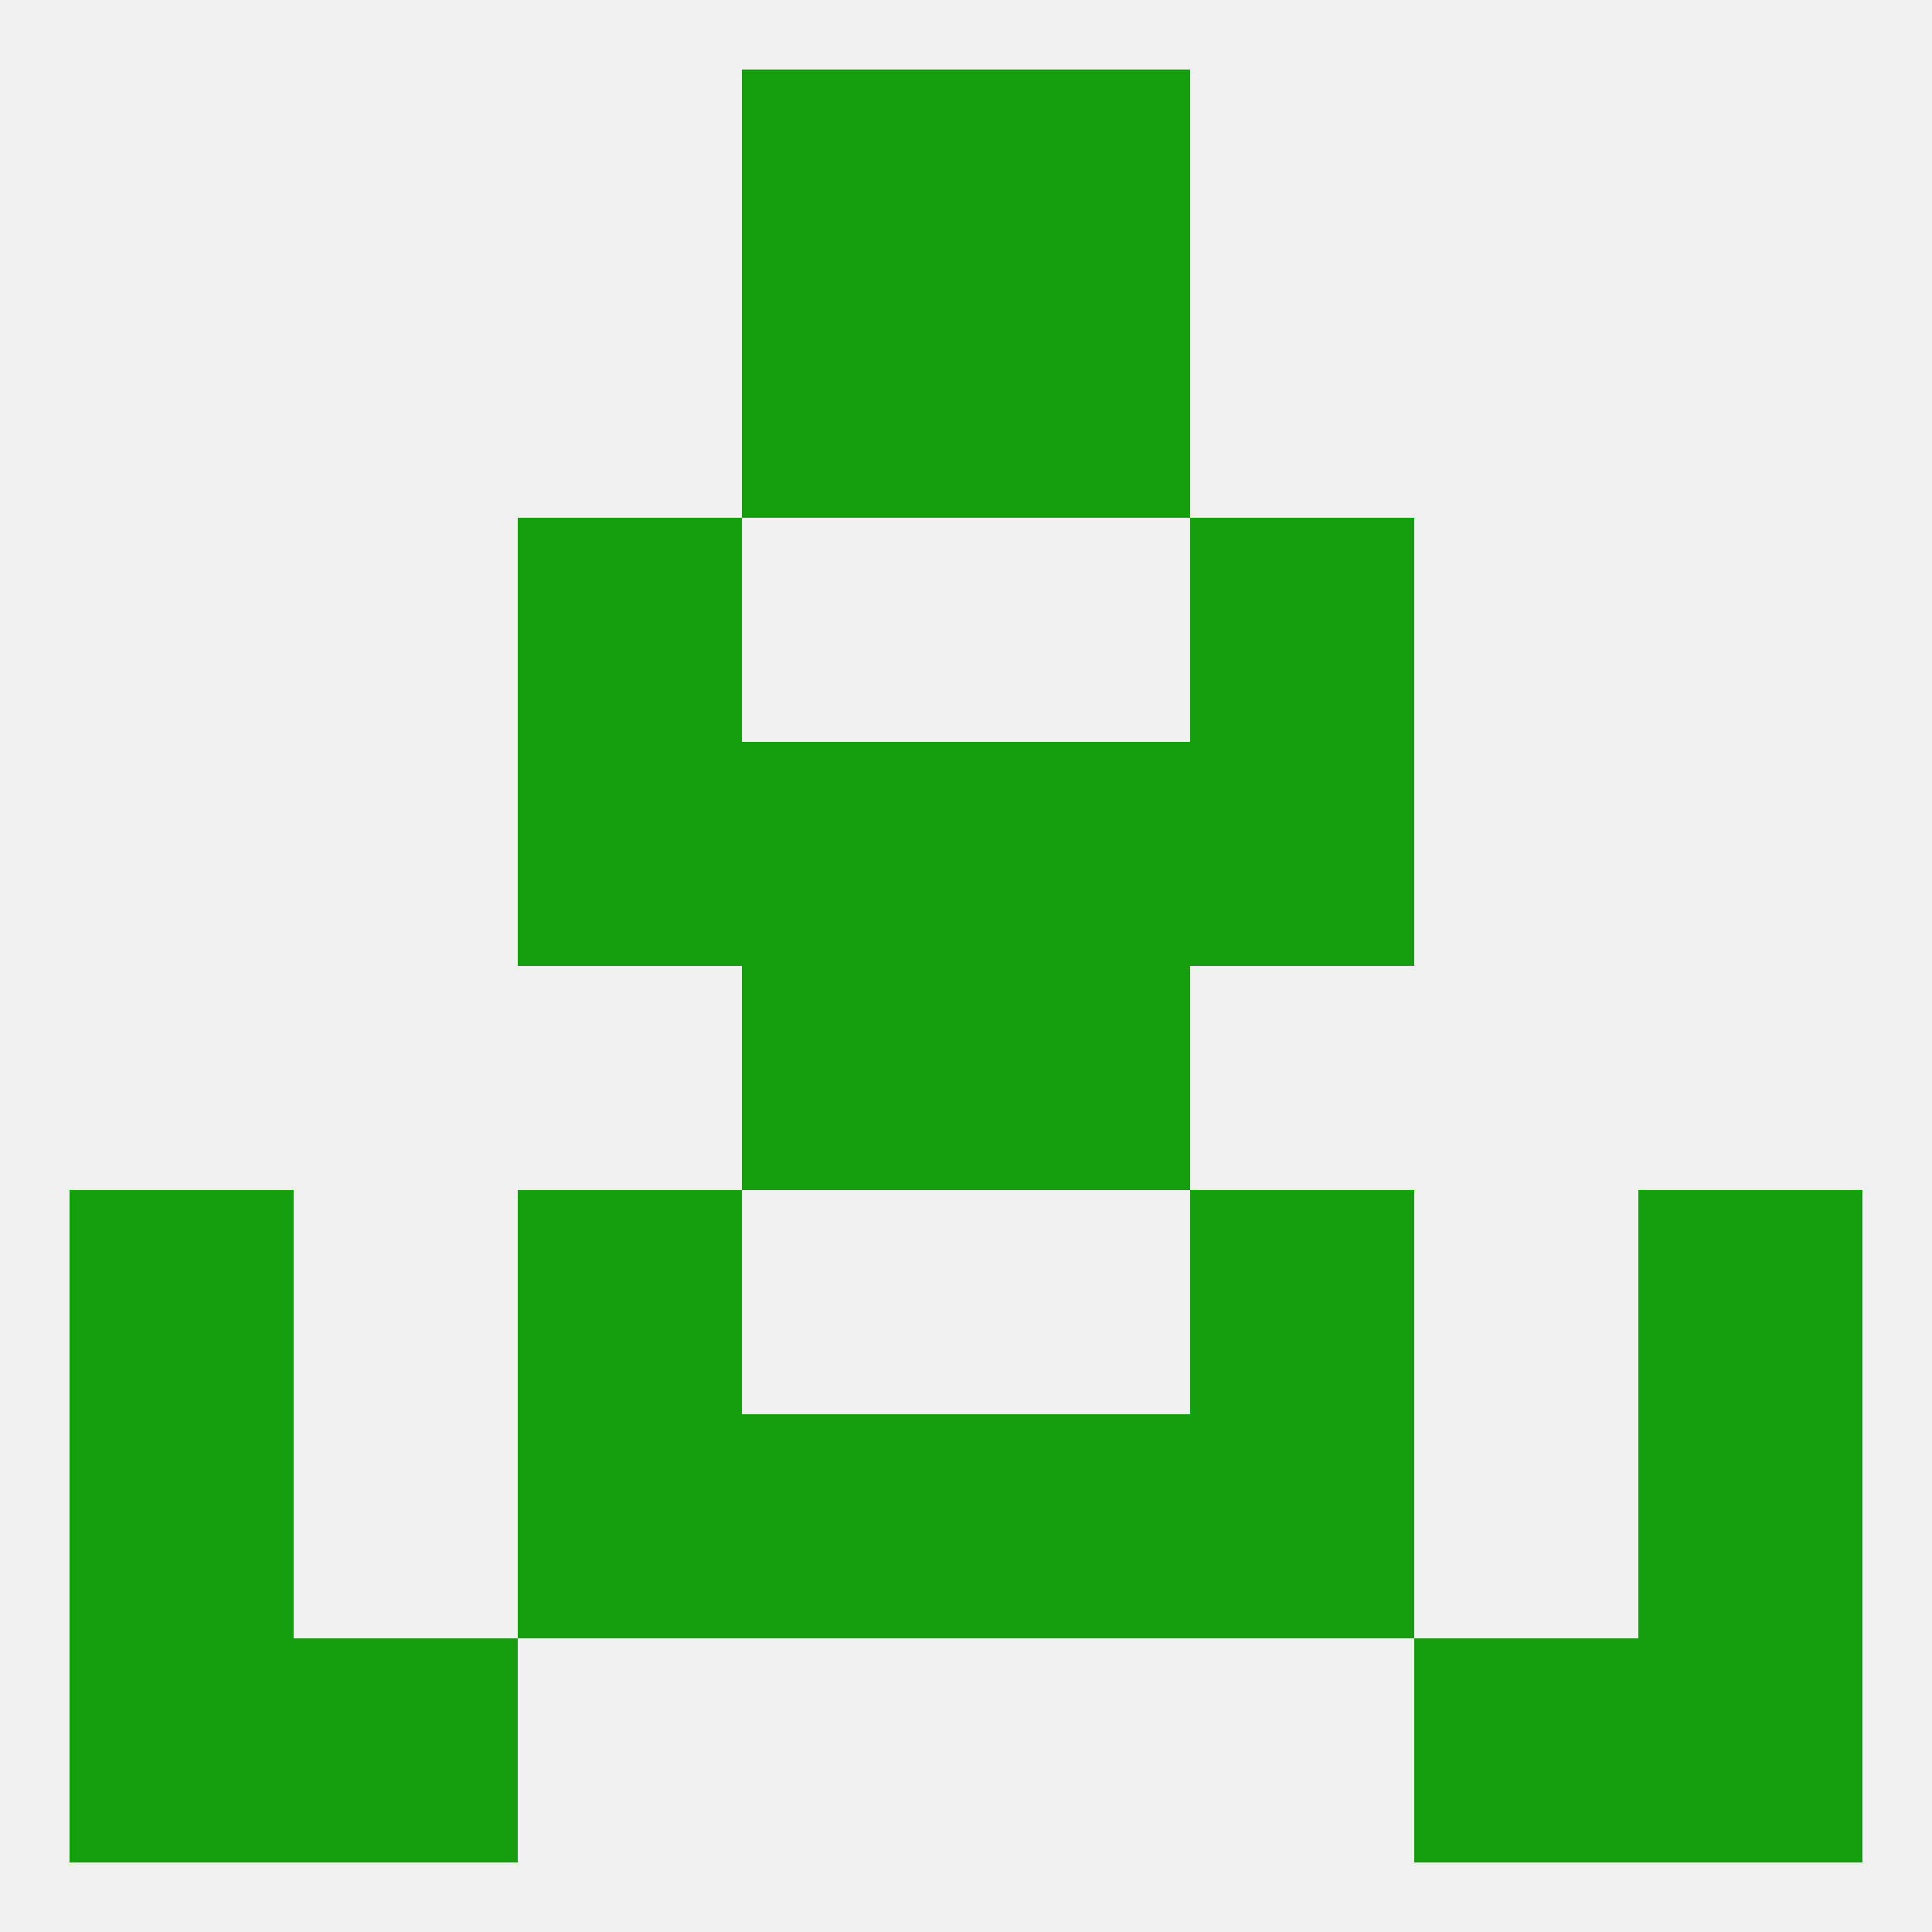
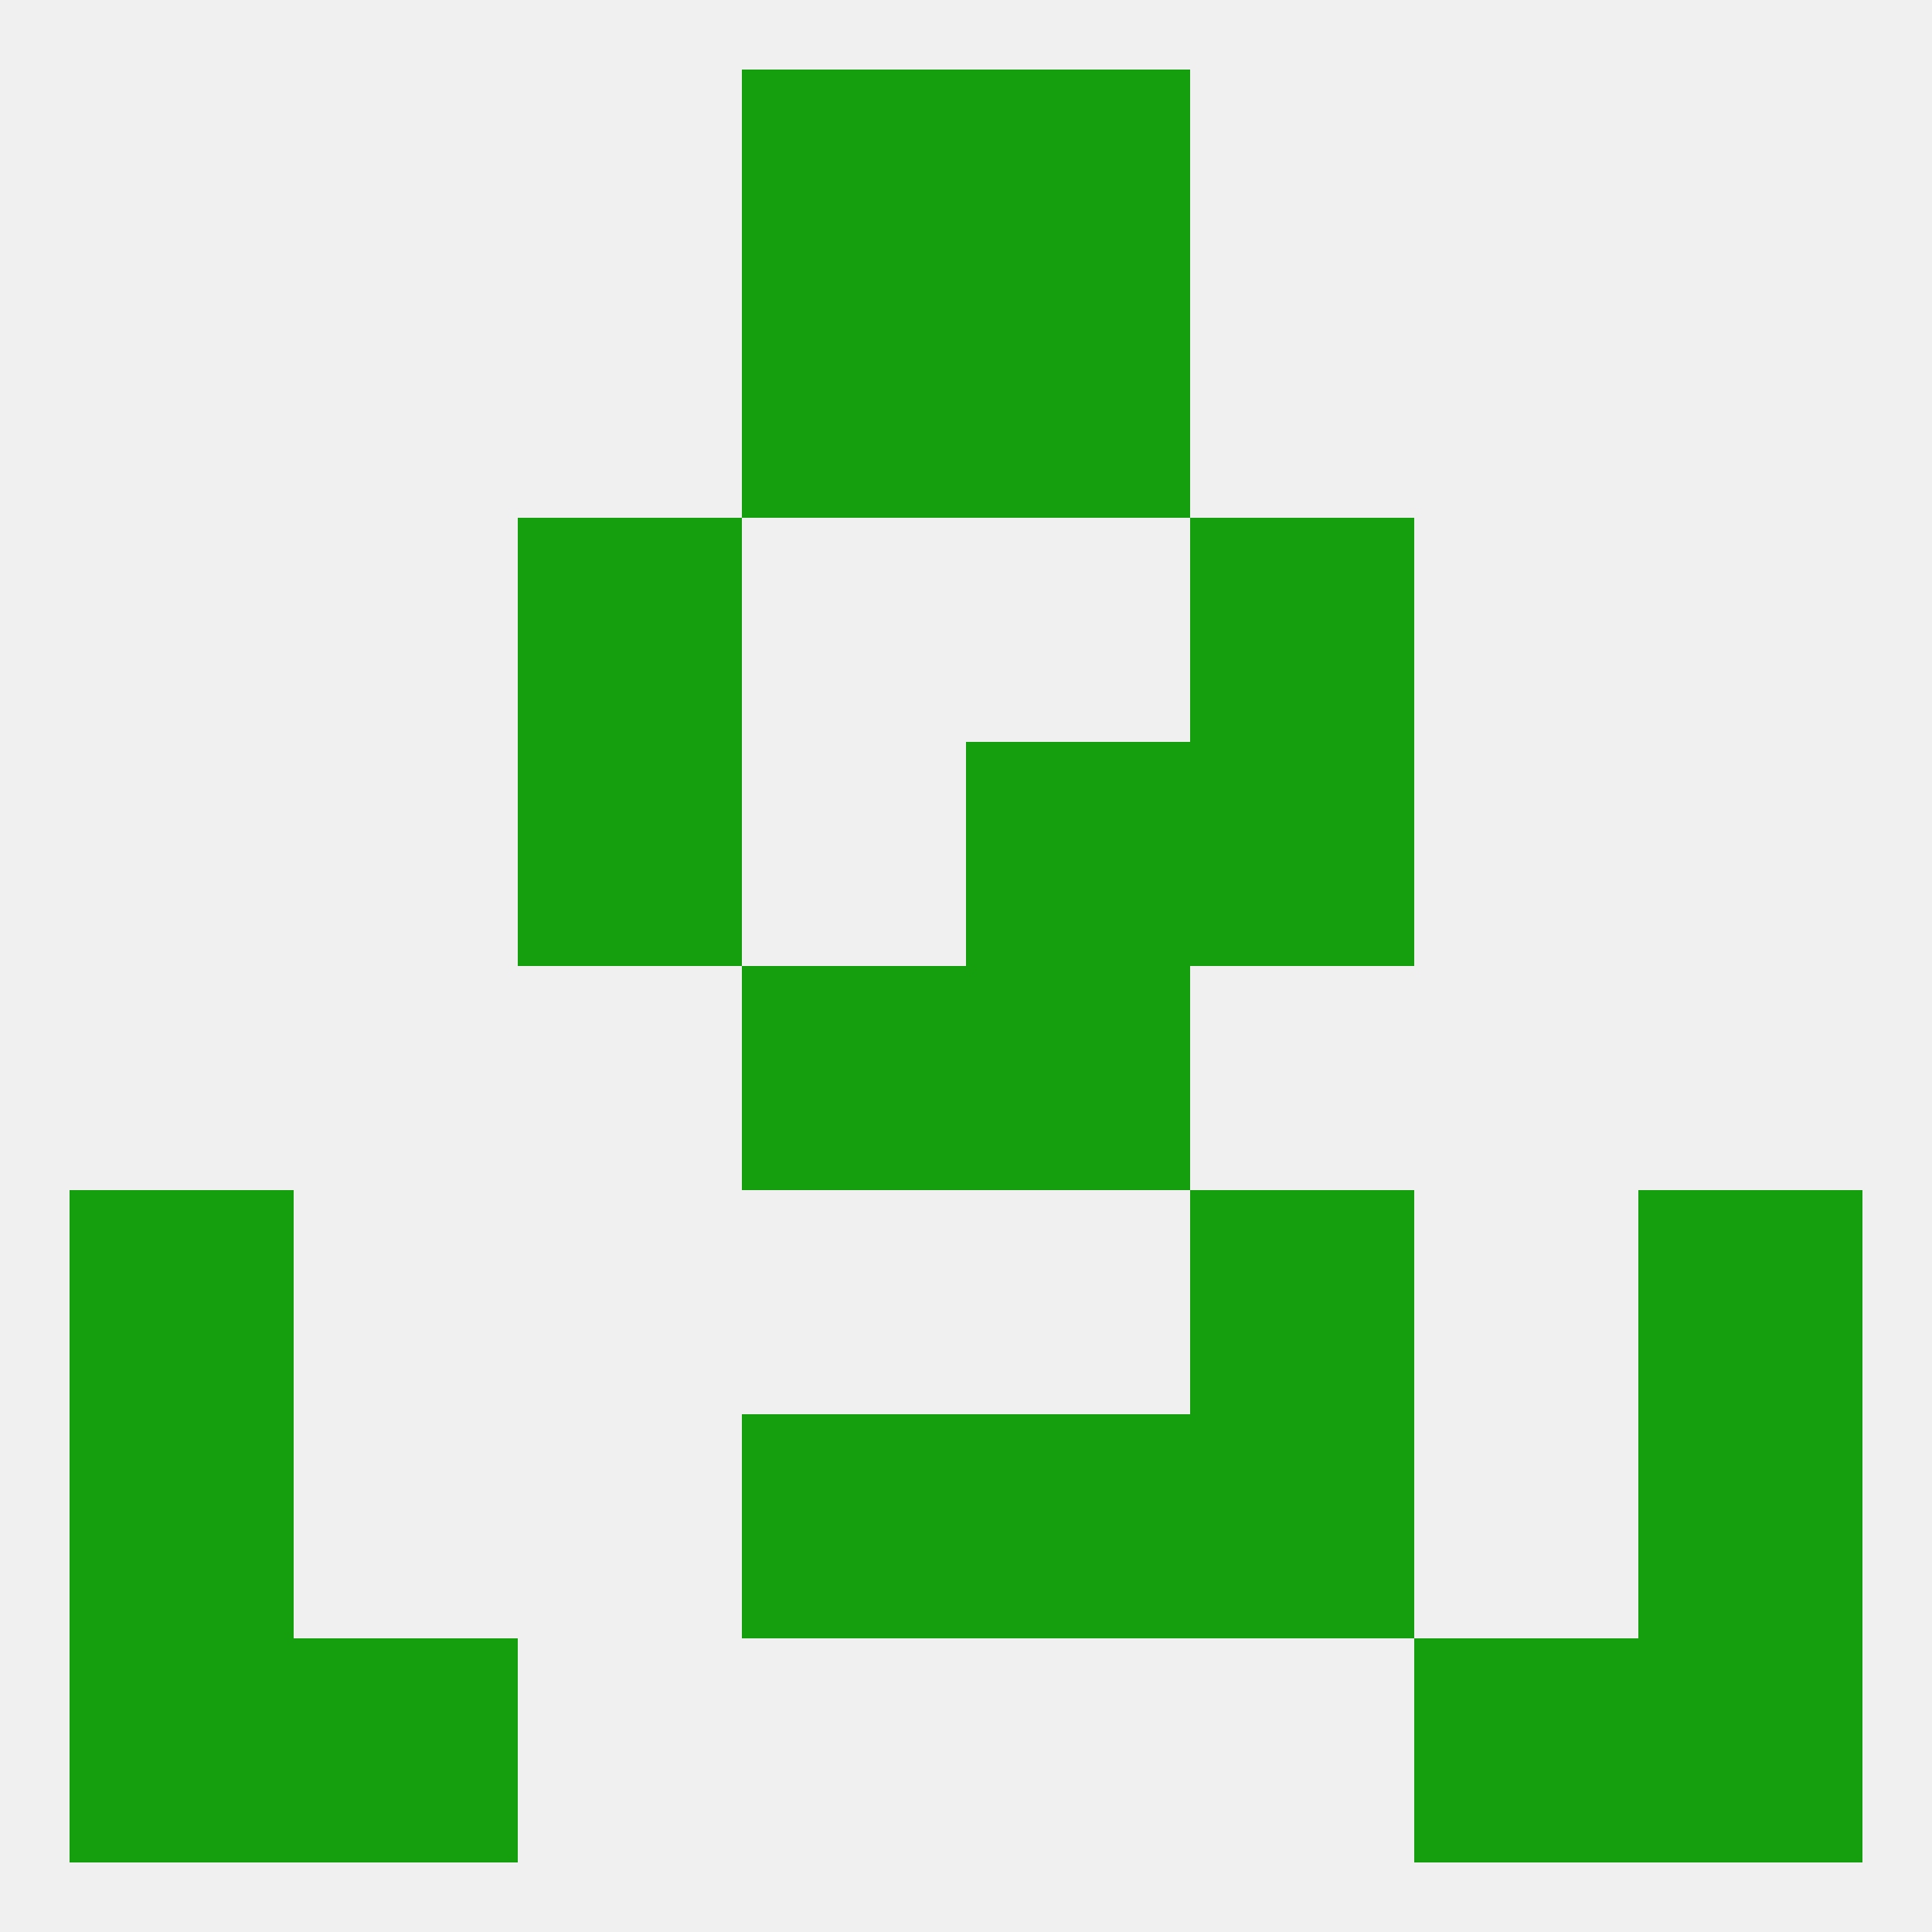
<svg xmlns="http://www.w3.org/2000/svg" version="1.1" baseprofile="full" width="250" height="250" viewBox="0 0 250 250">
  <rect width="100%" height="100%" fill="rgba(240,240,240,255)" />
  <rect x="38" y="212" width="29" height="29" fill="rgba(21,158,14,255)" />
  <rect x="183" y="212" width="29" height="29" fill="rgba(21,158,14,255)" />
  <rect x="9" y="212" width="29" height="29" fill="rgba(21,158,14,255)" />
  <rect x="212" y="212" width="29" height="29" fill="rgba(21,158,14,255)" />
  <rect x="96" y="9" width="29" height="29" fill="rgba(21,158,14,255)" />
  <rect x="125" y="9" width="29" height="29" fill="rgba(21,158,14,255)" />
  <rect x="125" y="38" width="29" height="29" fill="rgba(21,158,14,255)" />
  <rect x="96" y="38" width="29" height="29" fill="rgba(21,158,14,255)" />
  <rect x="67" y="67" width="29" height="29" fill="rgba(21,158,14,255)" />
  <rect x="154" y="67" width="29" height="29" fill="rgba(21,158,14,255)" />
-   <rect x="96" y="96" width="29" height="29" fill="rgba(21,158,14,255)" />
  <rect x="125" y="96" width="29" height="29" fill="rgba(21,158,14,255)" />
  <rect x="67" y="96" width="29" height="29" fill="rgba(21,158,14,255)" />
  <rect x="154" y="96" width="29" height="29" fill="rgba(21,158,14,255)" />
  <rect x="96" y="125" width="29" height="29" fill="rgba(21,158,14,255)" />
  <rect x="125" y="125" width="29" height="29" fill="rgba(21,158,14,255)" />
  <rect x="9" y="154" width="29" height="29" fill="rgba(21,158,14,255)" />
  <rect x="212" y="154" width="29" height="29" fill="rgba(21,158,14,255)" />
-   <rect x="67" y="154" width="29" height="29" fill="rgba(21,158,14,255)" />
  <rect x="154" y="154" width="29" height="29" fill="rgba(21,158,14,255)" />
  <rect x="212" y="183" width="29" height="29" fill="rgba(21,158,14,255)" />
  <rect x="96" y="183" width="29" height="29" fill="rgba(21,158,14,255)" />
  <rect x="125" y="183" width="29" height="29" fill="rgba(21,158,14,255)" />
-   <rect x="67" y="183" width="29" height="29" fill="rgba(21,158,14,255)" />
  <rect x="154" y="183" width="29" height="29" fill="rgba(21,158,14,255)" />
  <rect x="9" y="183" width="29" height="29" fill="rgba(21,158,14,255)" />
</svg>